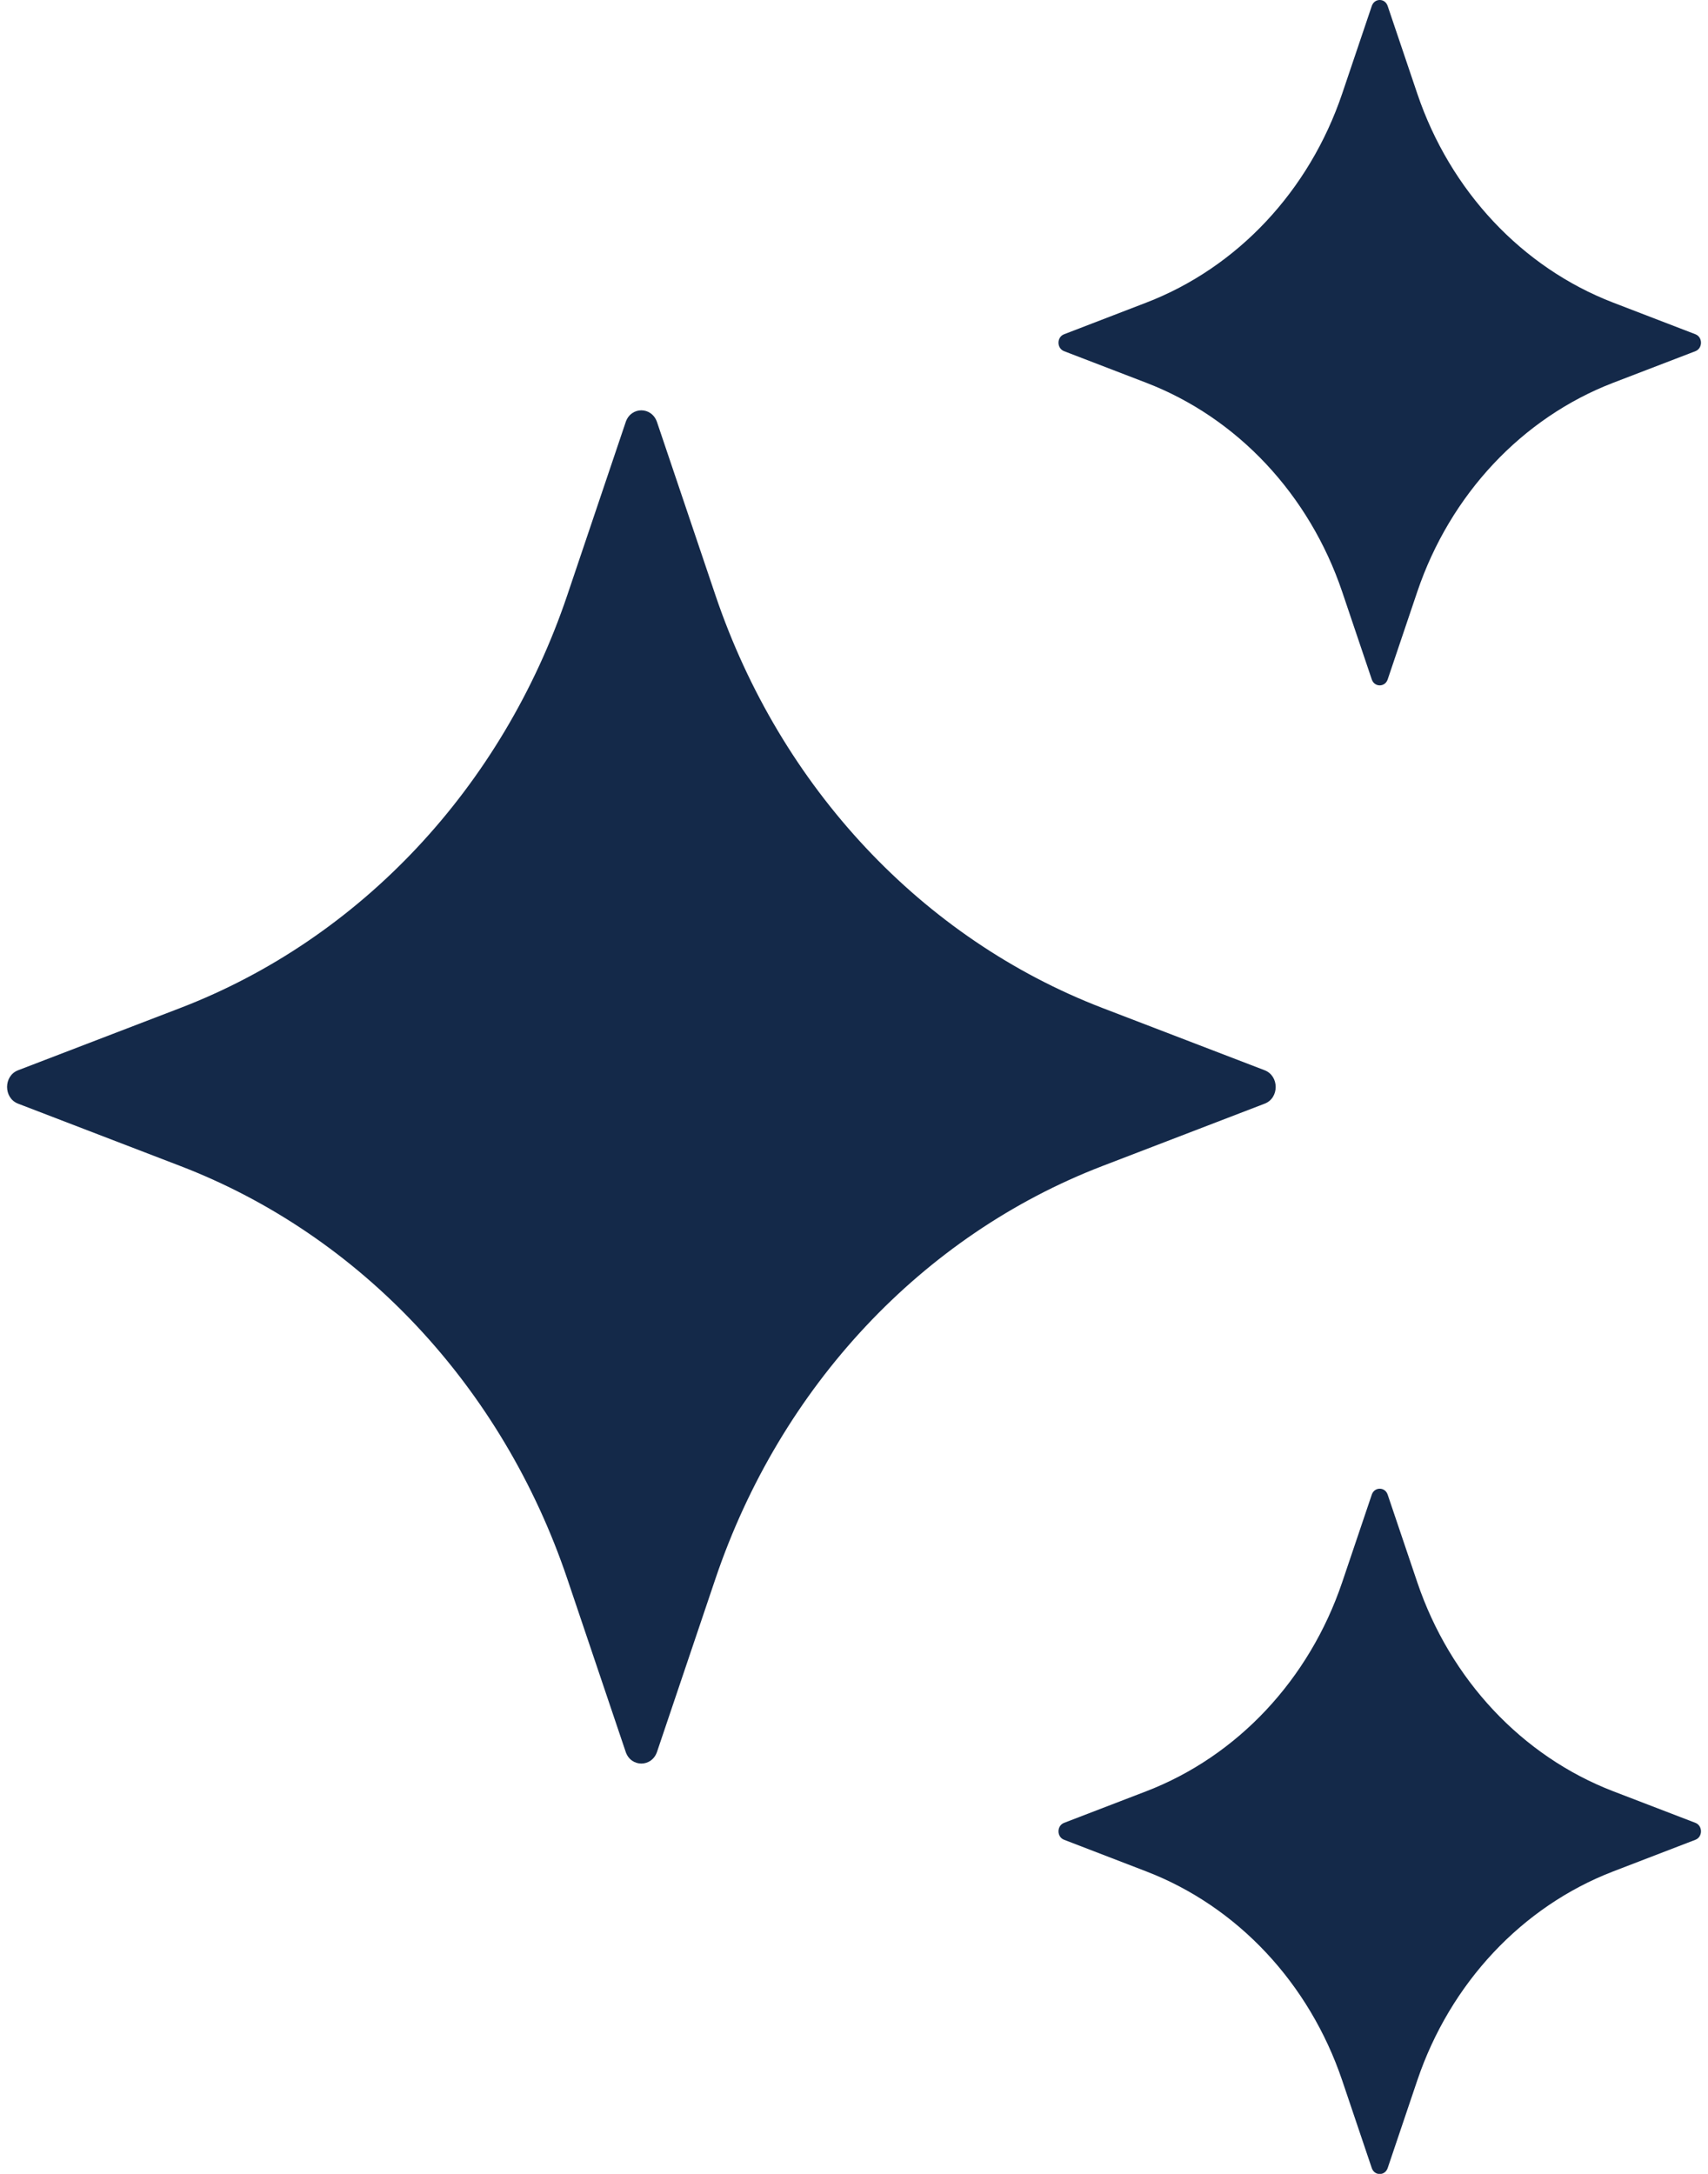
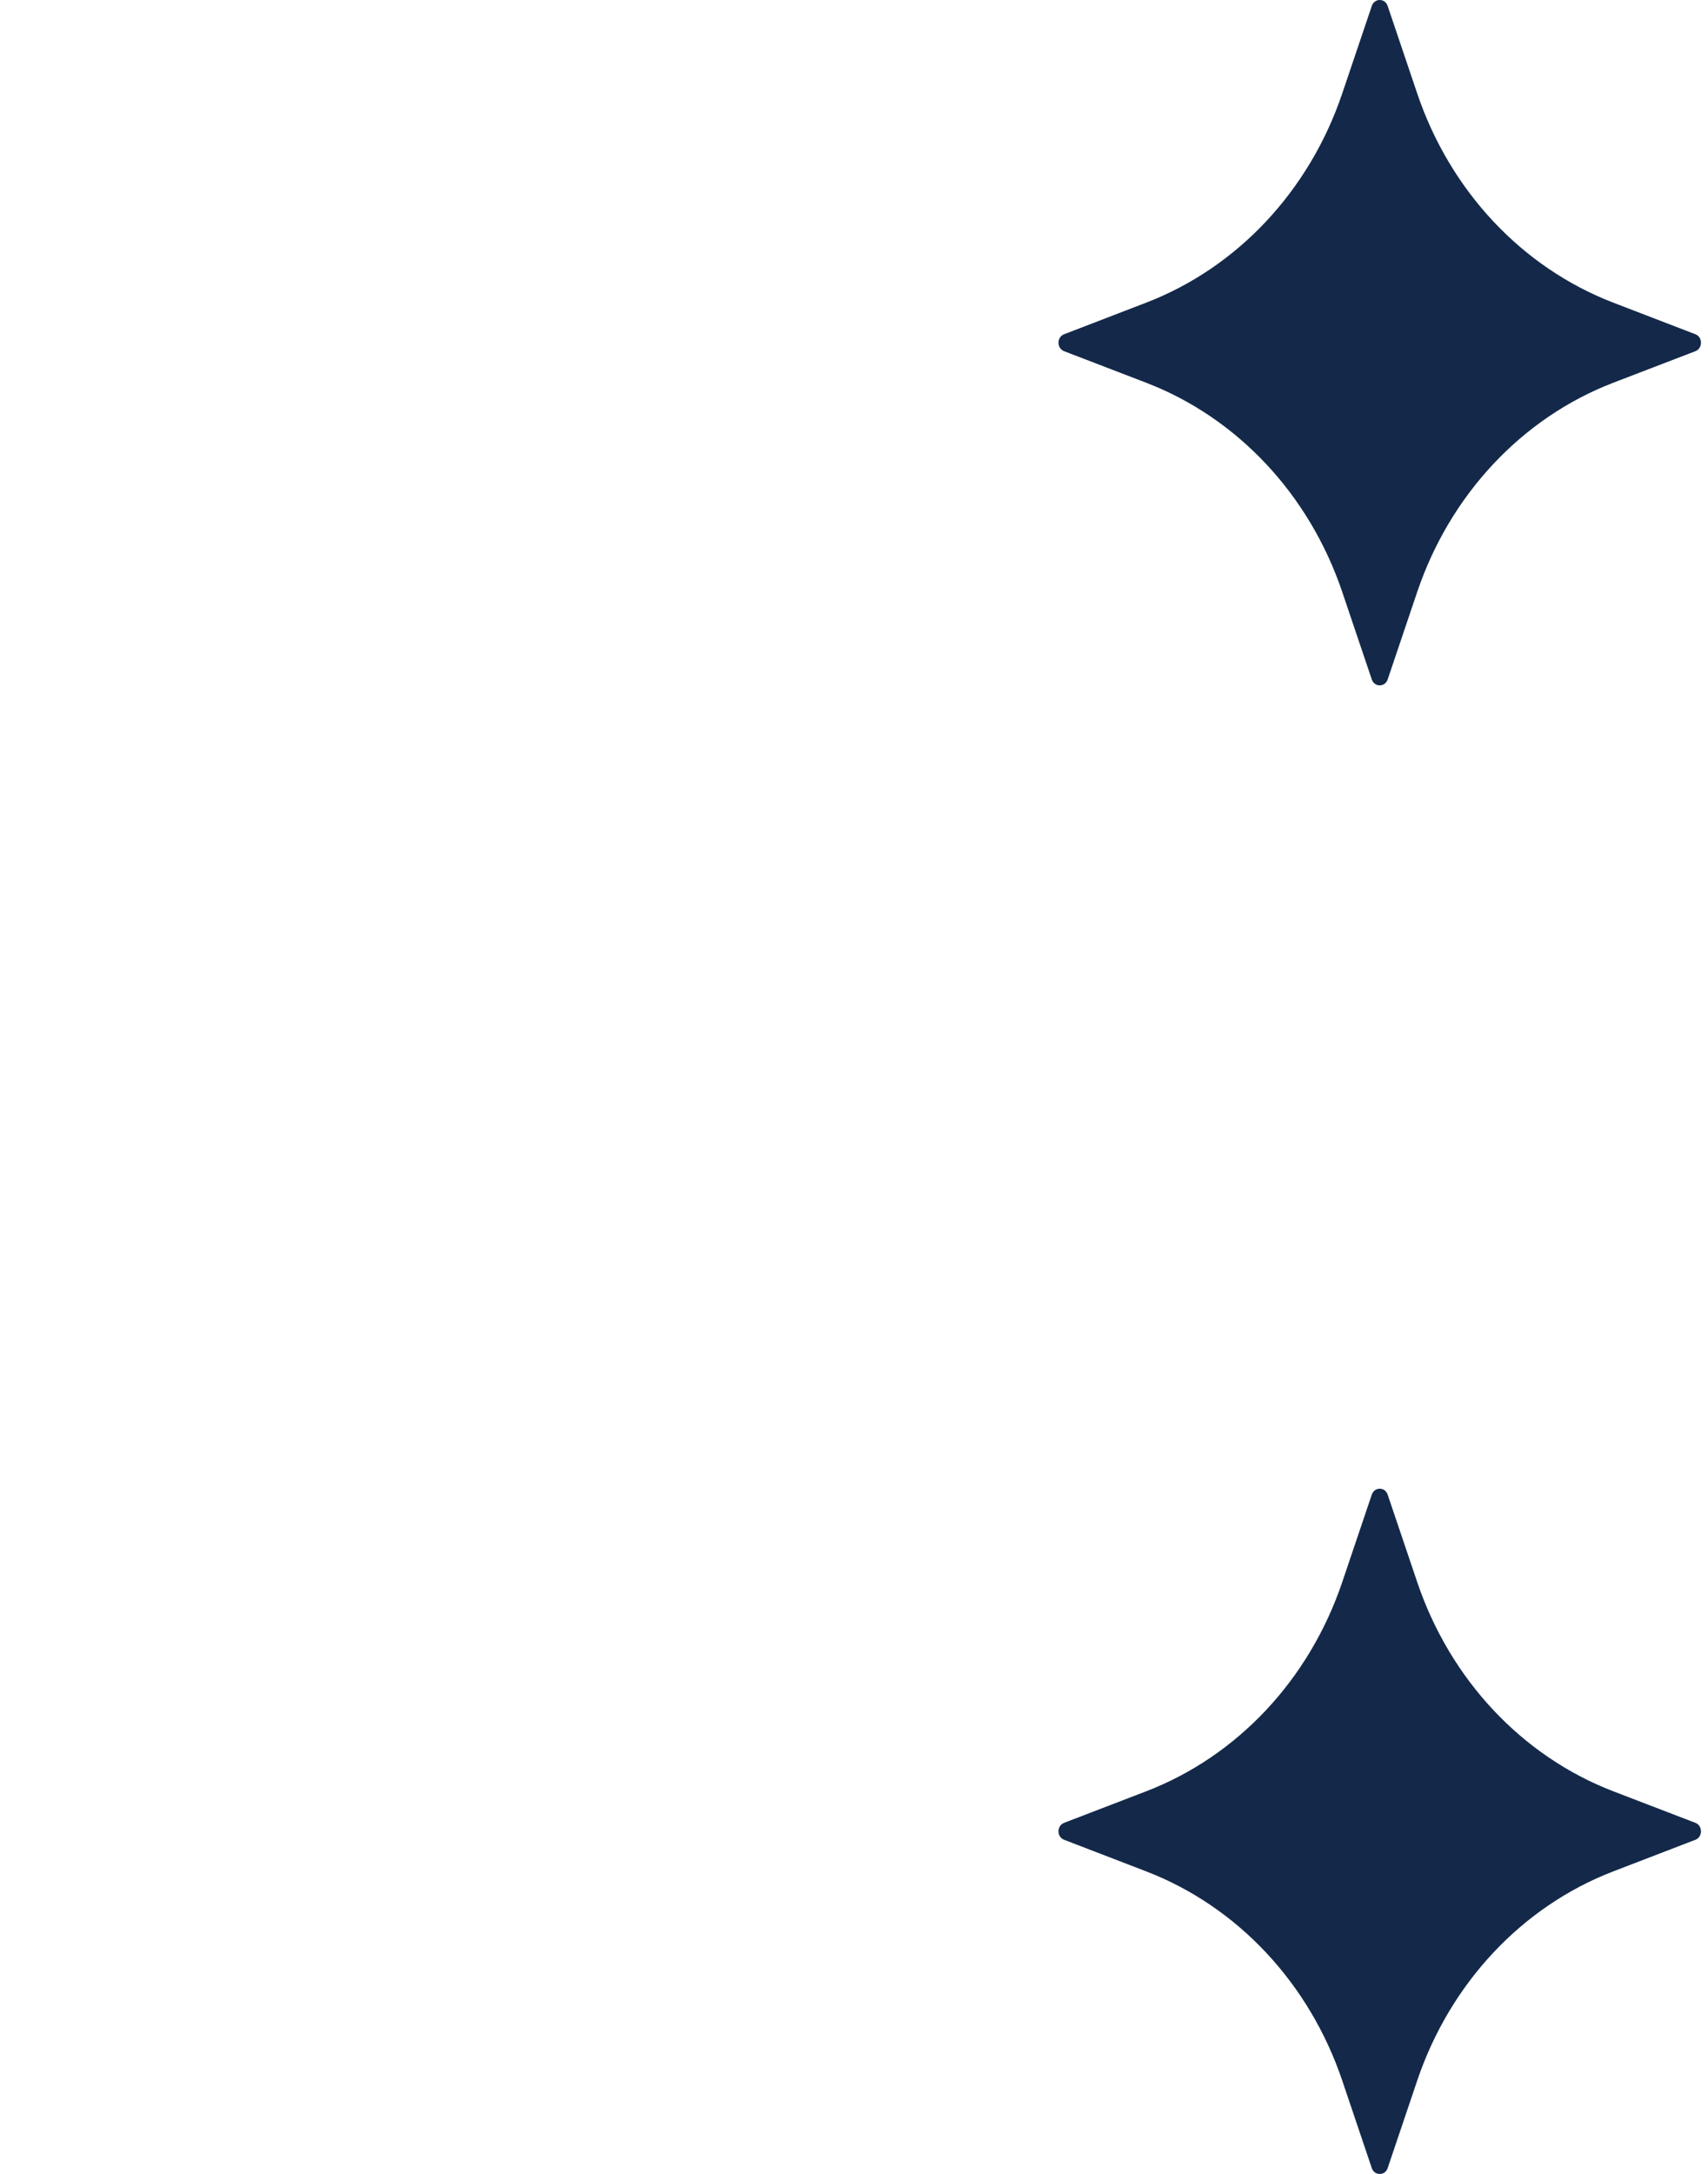
<svg xmlns="http://www.w3.org/2000/svg" width="33" height="42" viewBox="0 0 33 42" fill="none">
-   <path d="M12.694 8.155L13.823 11.5C15.078 15.213 17.819 18.136 21.299 19.474L24.435 20.678C24.718 20.788 24.718 21.215 24.435 21.323L21.299 22.528C17.819 23.866 15.078 26.79 13.823 30.502L12.694 33.847C12.591 34.148 12.191 34.148 12.089 33.847L10.96 30.502C9.706 26.79 6.965 23.866 3.485 22.528L0.349 21.323C0.066 21.214 0.066 20.787 0.349 20.678L3.485 19.474C6.965 18.136 9.706 15.213 10.96 11.5L12.089 8.155C12.191 7.852 12.591 7.852 12.694 8.155Z" fill="#142949" />
  <path d="M26.811 0.116L27.383 1.809C28.019 3.689 29.407 5.169 31.169 5.847L32.757 6.458C32.9 6.513 32.9 6.729 32.757 6.785L31.169 7.395C29.407 8.073 28.019 9.554 27.383 11.433L26.811 13.127C26.759 13.28 26.556 13.28 26.504 13.127L25.932 11.433C25.296 9.554 23.908 8.073 22.146 7.395L20.559 6.785C20.415 6.729 20.415 6.513 20.559 6.458L22.146 5.847C23.908 5.169 25.296 3.689 25.932 1.809L26.504 0.116C26.556 -0.039 26.76 -0.039 26.811 0.116Z" fill="#142949" />
  <path d="M26.811 28.877L27.383 30.57C28.019 32.45 29.407 33.93 31.169 34.608L32.757 35.218C32.9 35.274 32.9 35.49 32.757 35.545L31.169 36.156C29.407 36.834 28.019 38.315 27.383 40.194L26.811 41.888C26.759 42.041 26.556 42.041 26.504 41.888L25.932 40.194C25.296 38.315 23.908 36.834 22.146 36.156L20.559 35.545C20.415 35.49 20.415 35.274 20.559 35.218L22.146 34.608C23.908 33.93 25.296 32.45 25.932 30.57L26.504 28.877C26.556 28.724 26.76 28.724 26.811 28.877Z" fill="#142949" />
</svg>